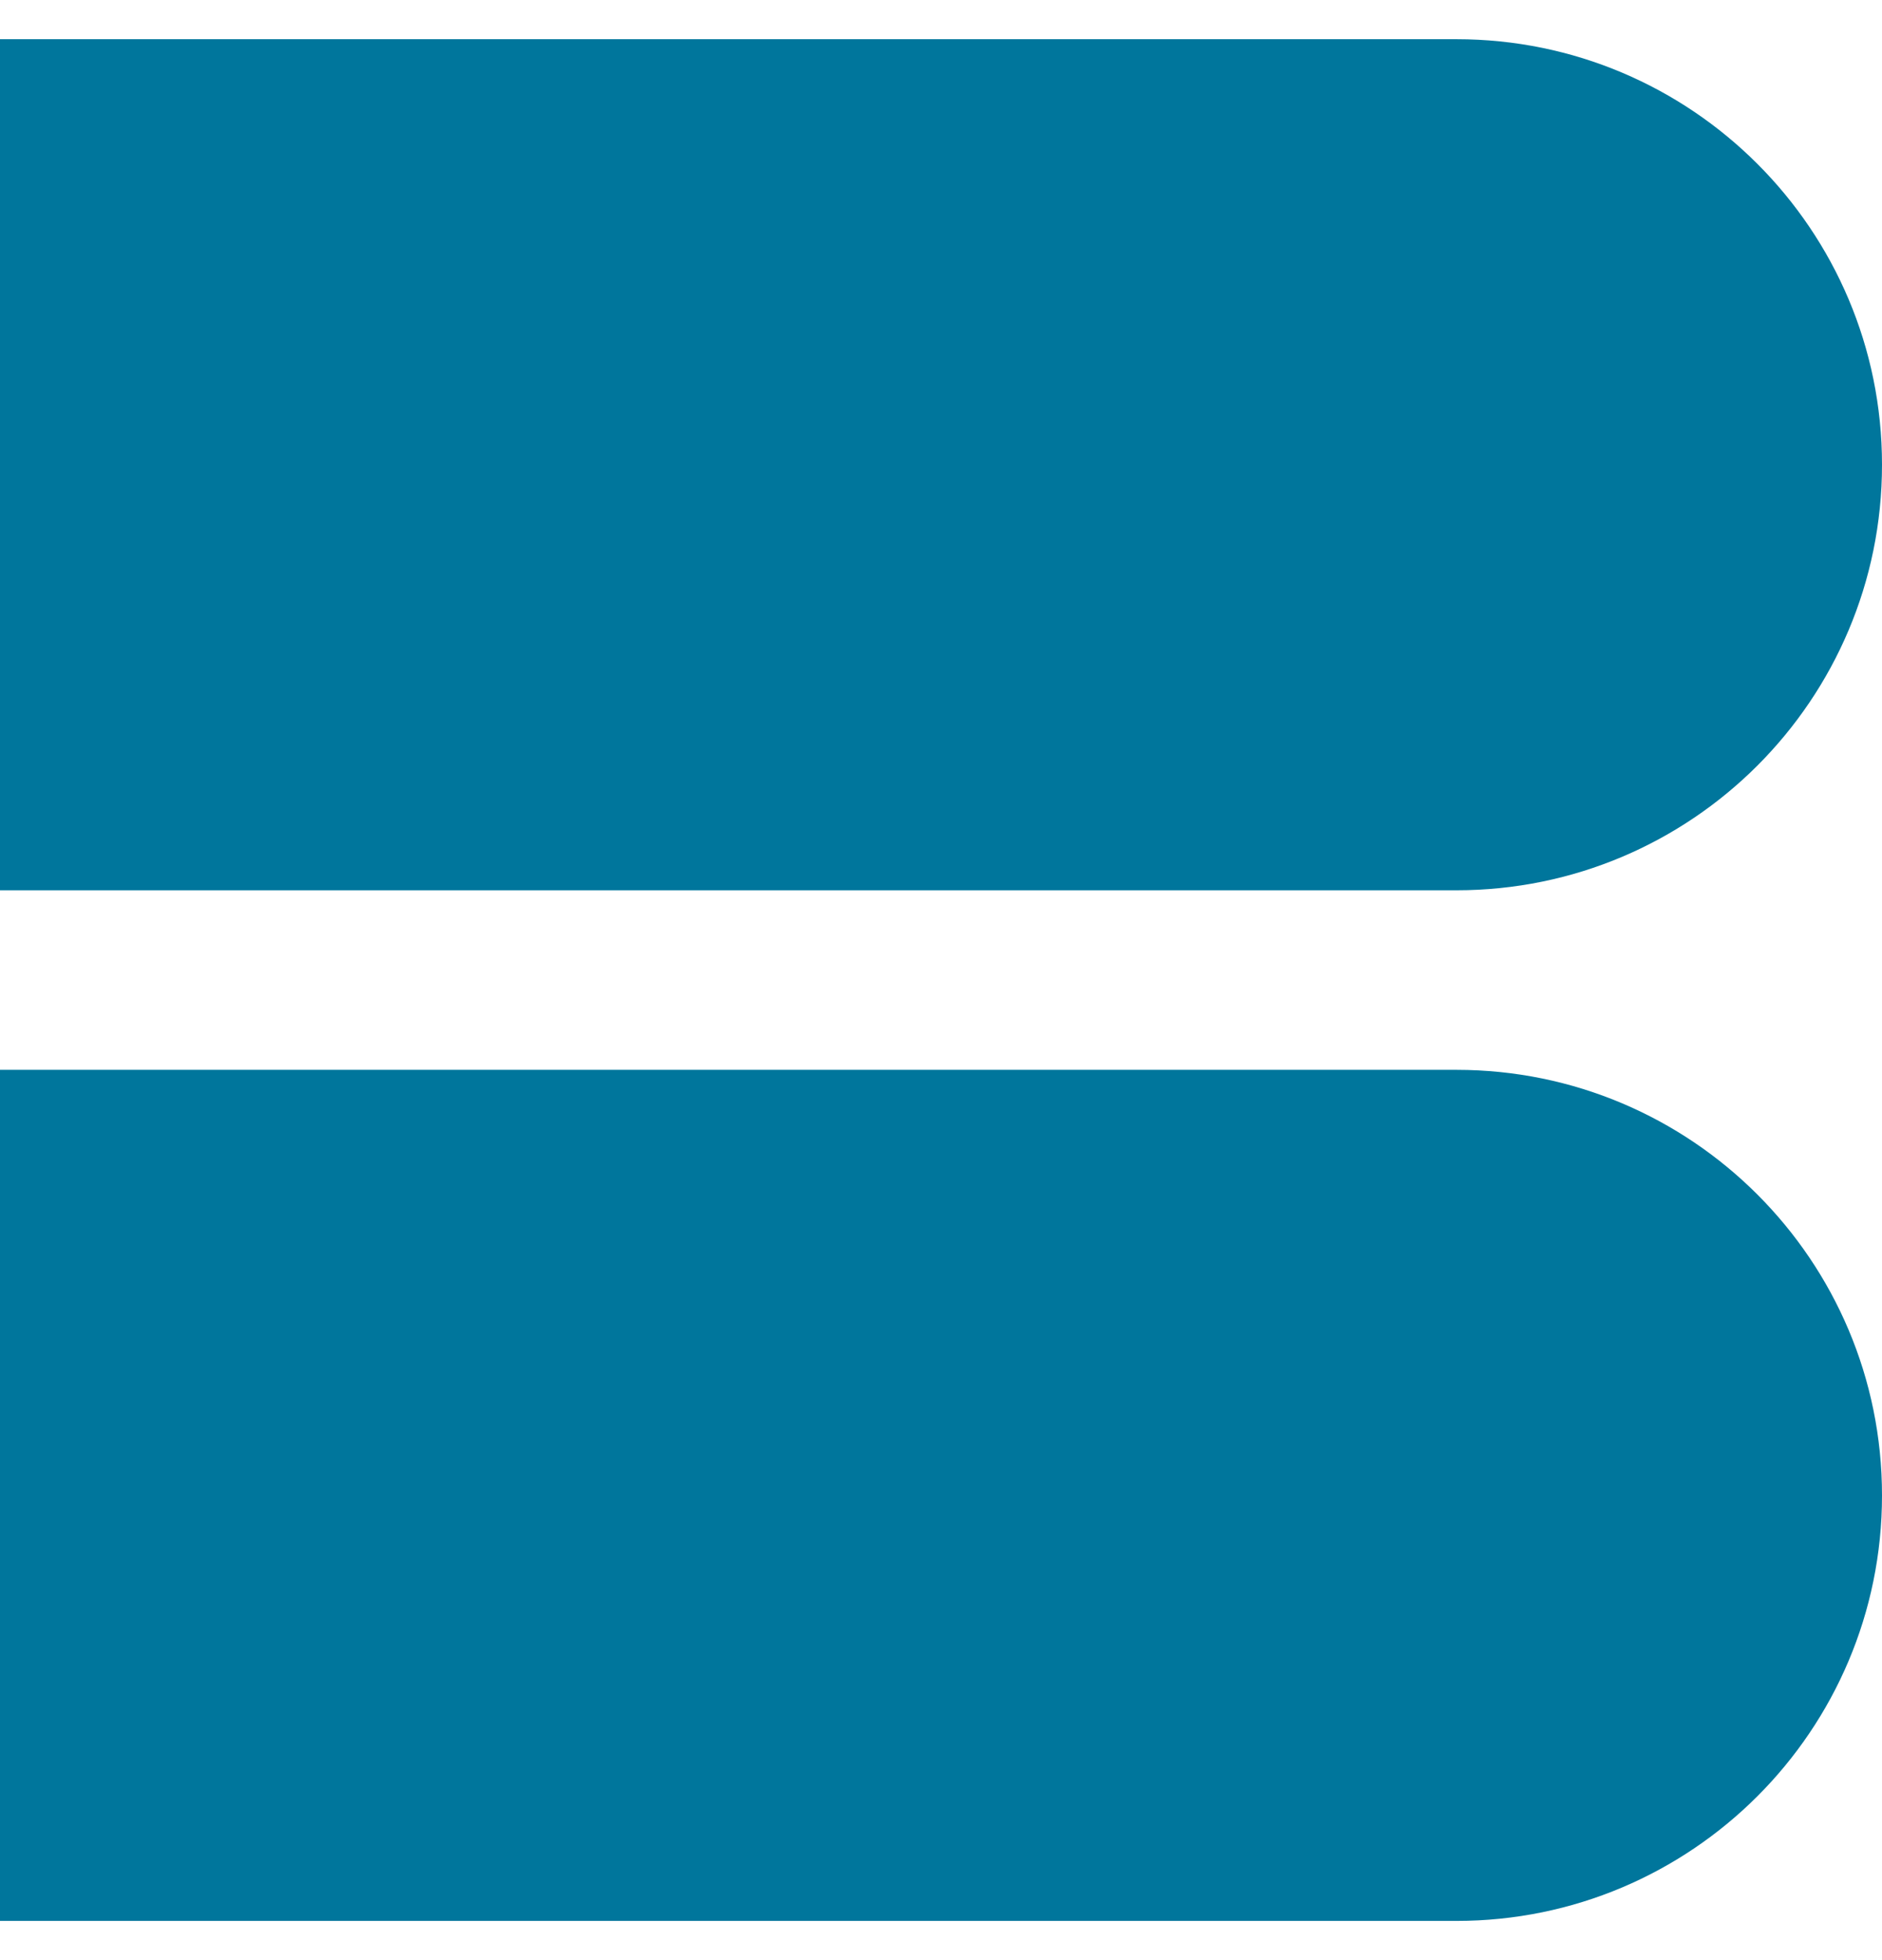
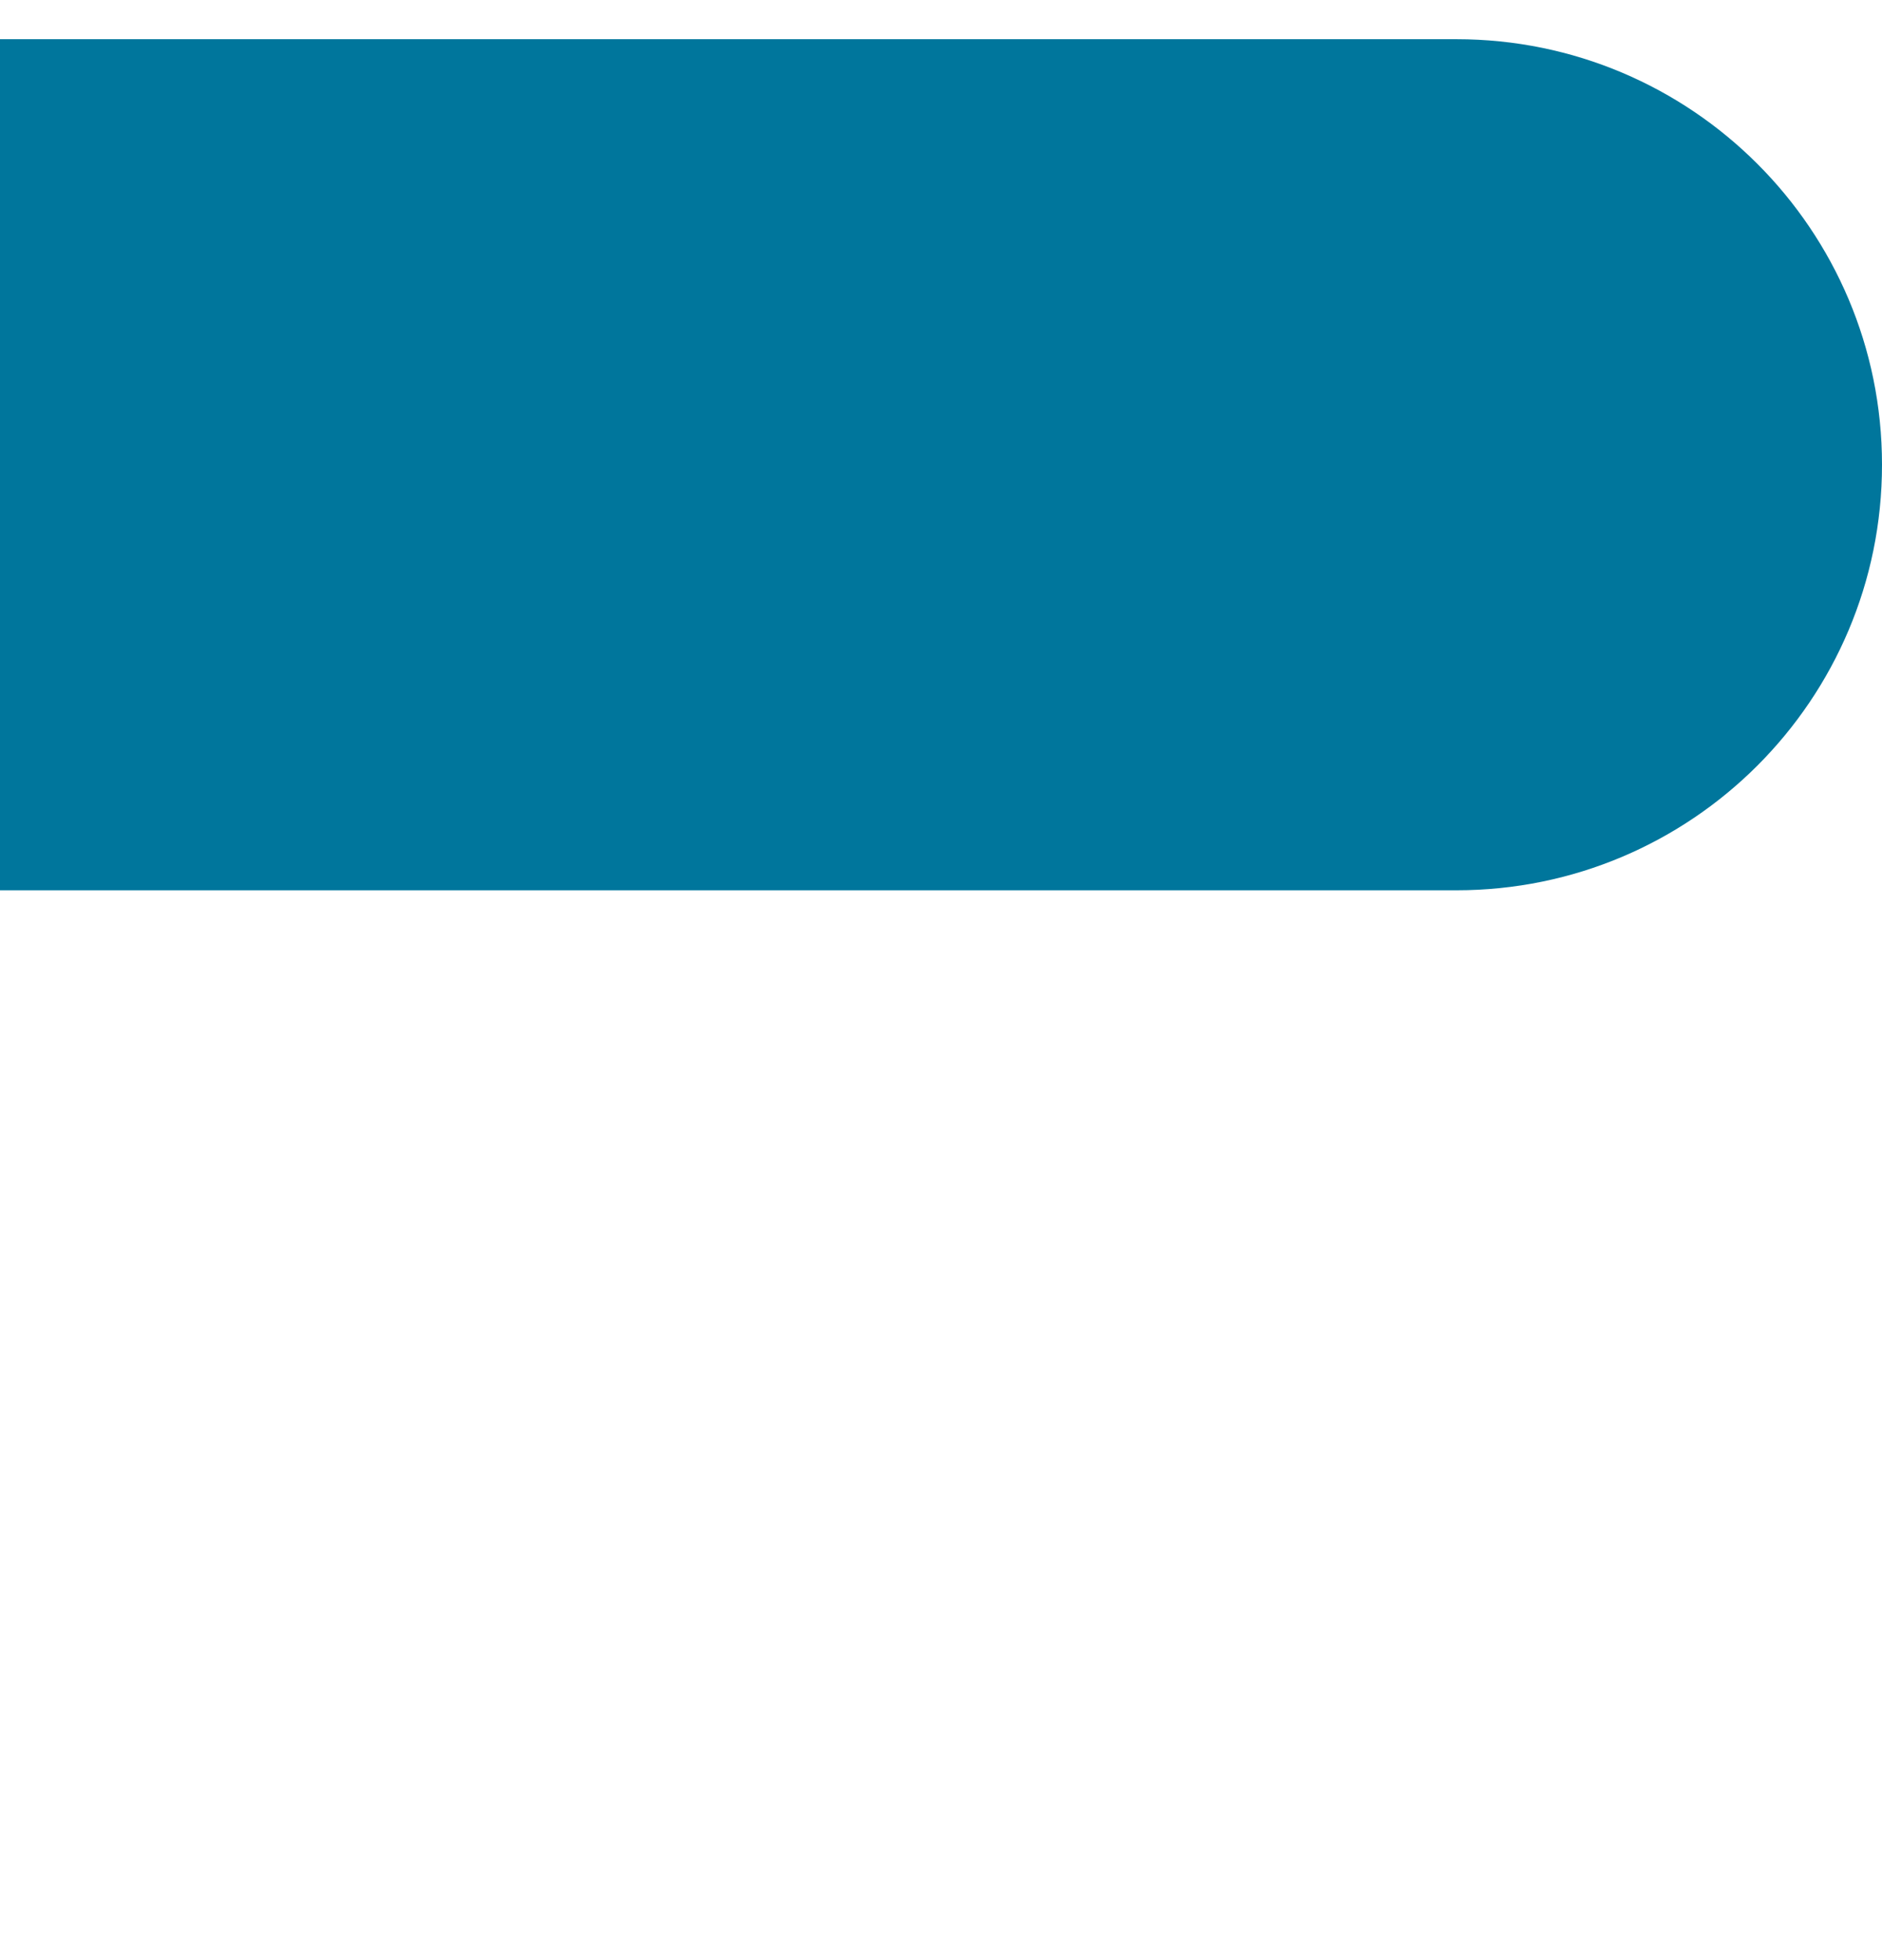
<svg xmlns="http://www.w3.org/2000/svg" width="24" height="25" viewBox="0 0 24 25" fill="none">
-   <path d="M18.573 13.645H0V24.5H18.573C21.57 24.5 24 22.07 24 19.073C24 16.075 21.57 13.645 18.573 13.645Z" fill="#00769C" />
-   <path d="M18.573 0.5H0V11.355H18.573C21.57 11.355 24 8.925 24 5.927C24 2.93 21.57 0.5 18.573 0.5Z" fill="#00769C" />
+   <path d="M18.573 0.5H0V11.355H18.573C21.57 11.355 24 8.925 24 5.927C24 2.93 21.57 0.5 18.573 0.5" fill="#00769C" />
</svg>